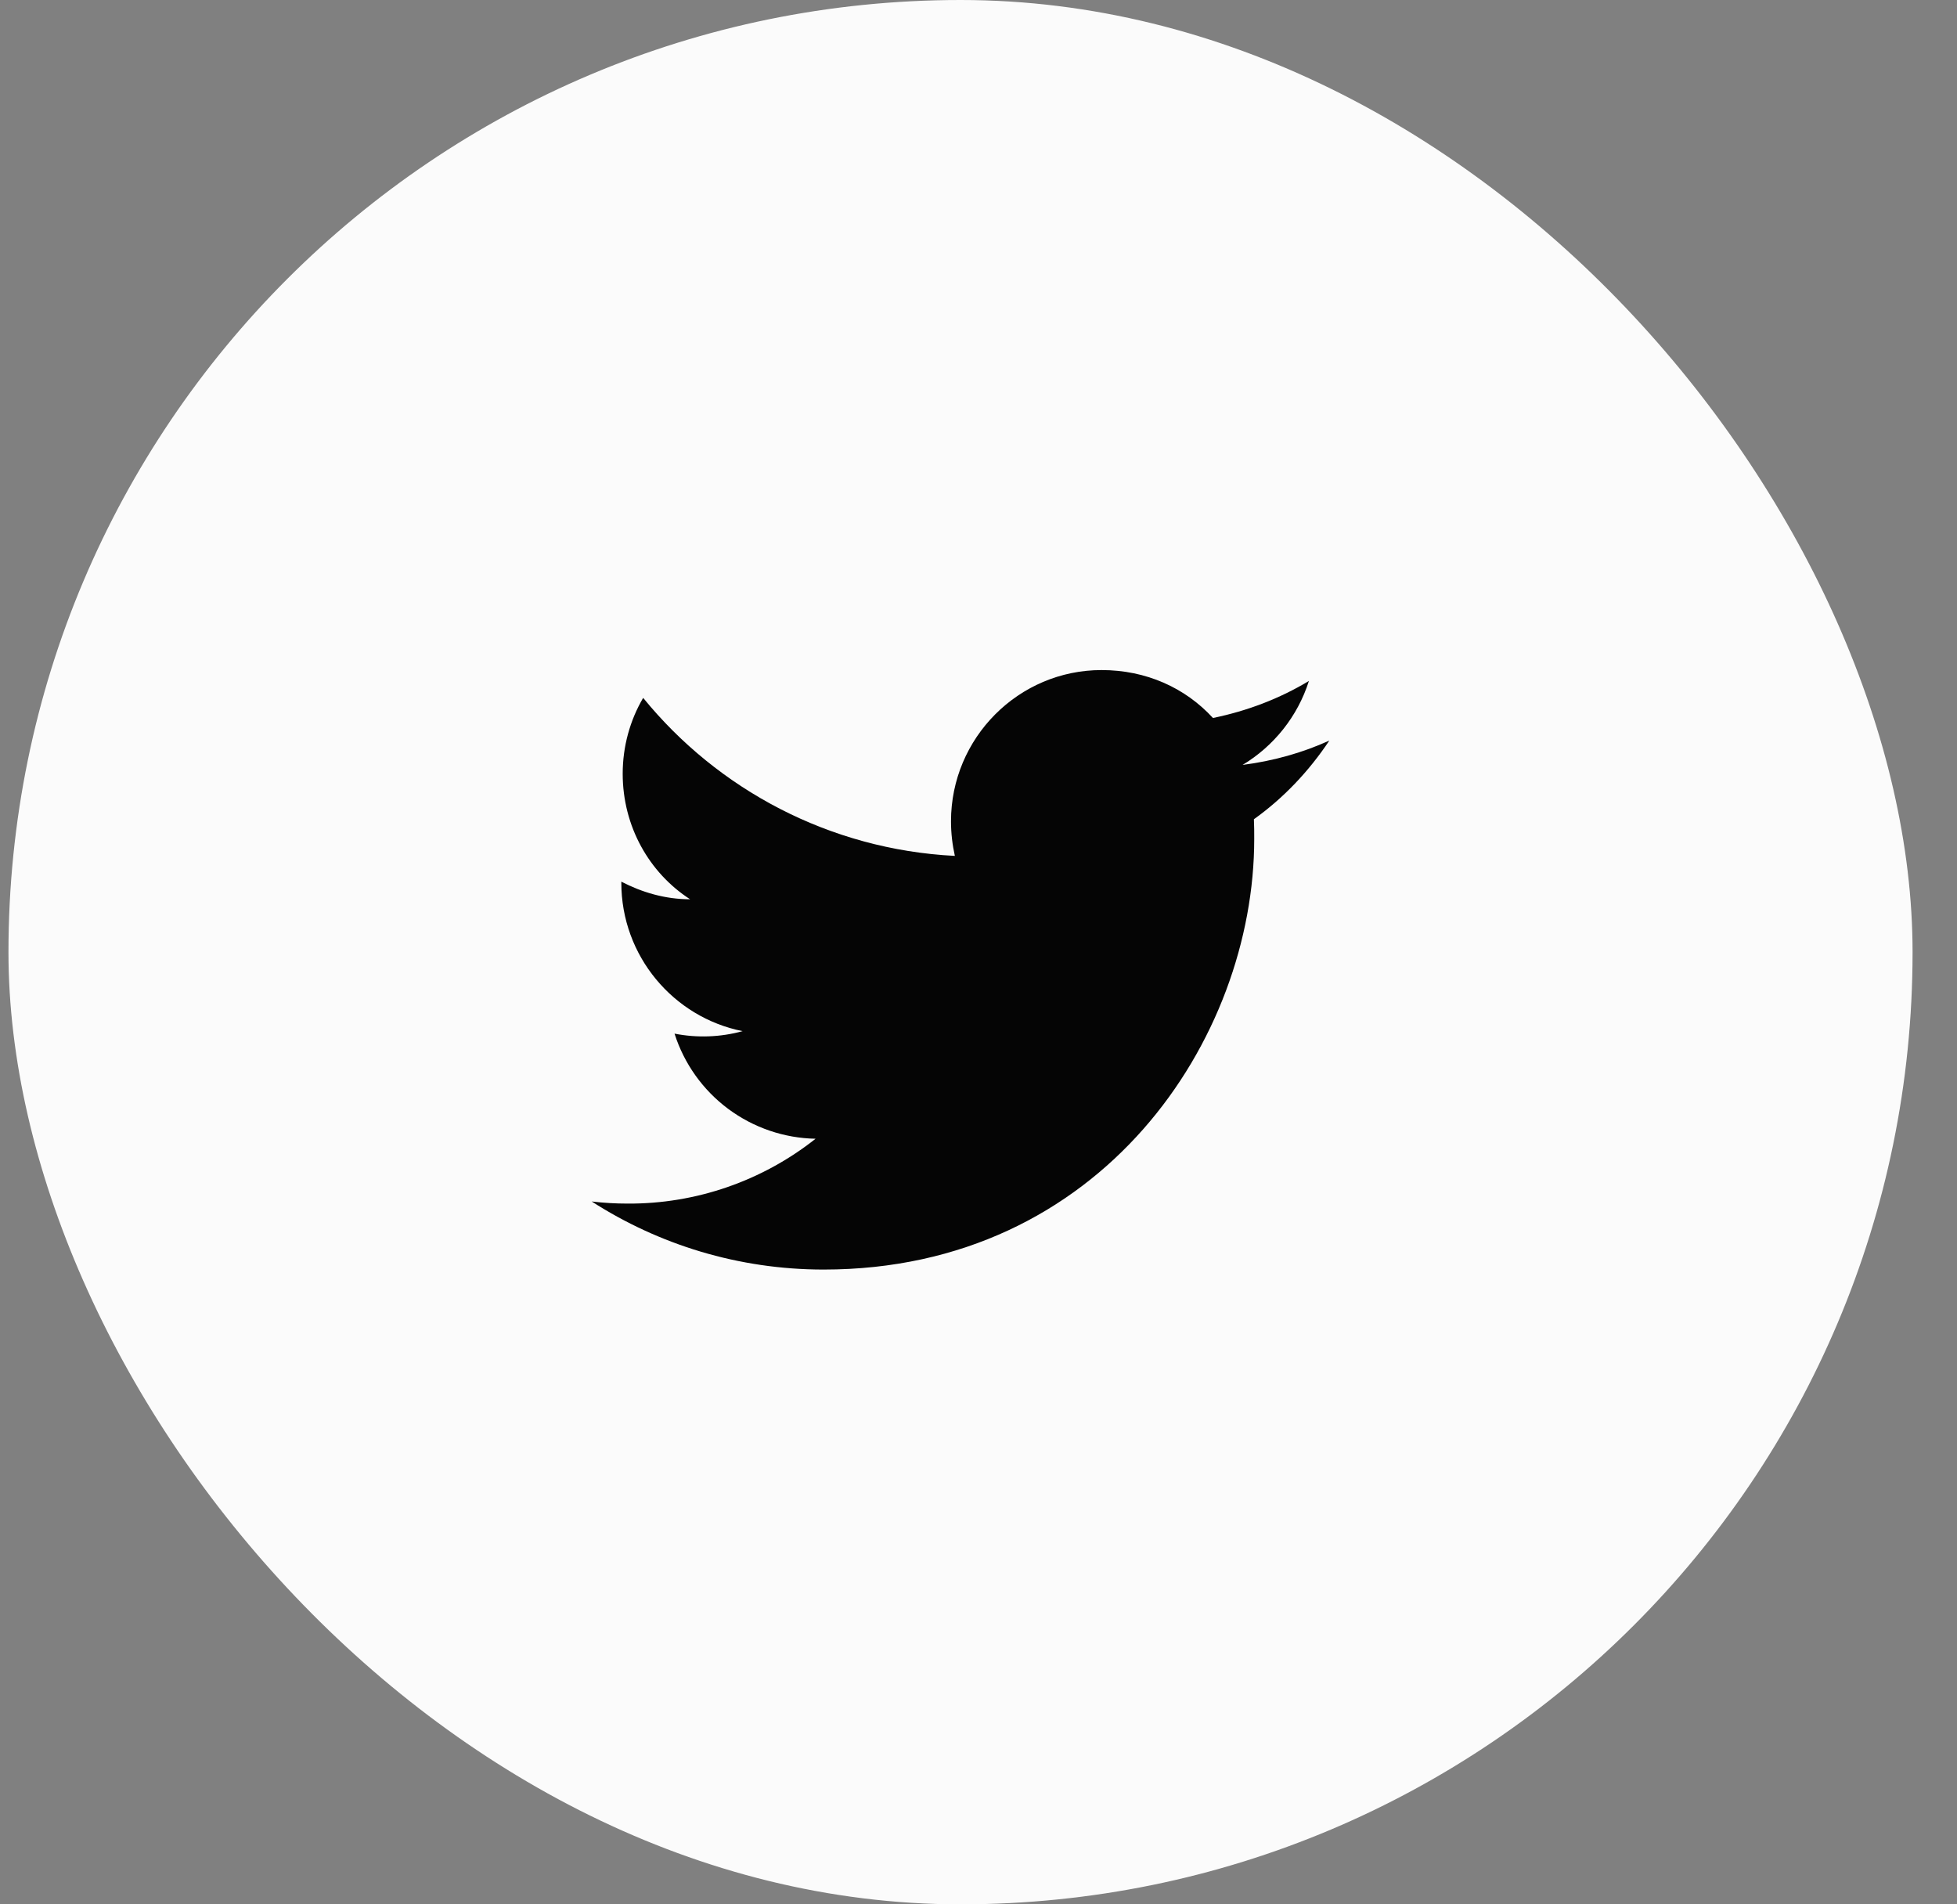
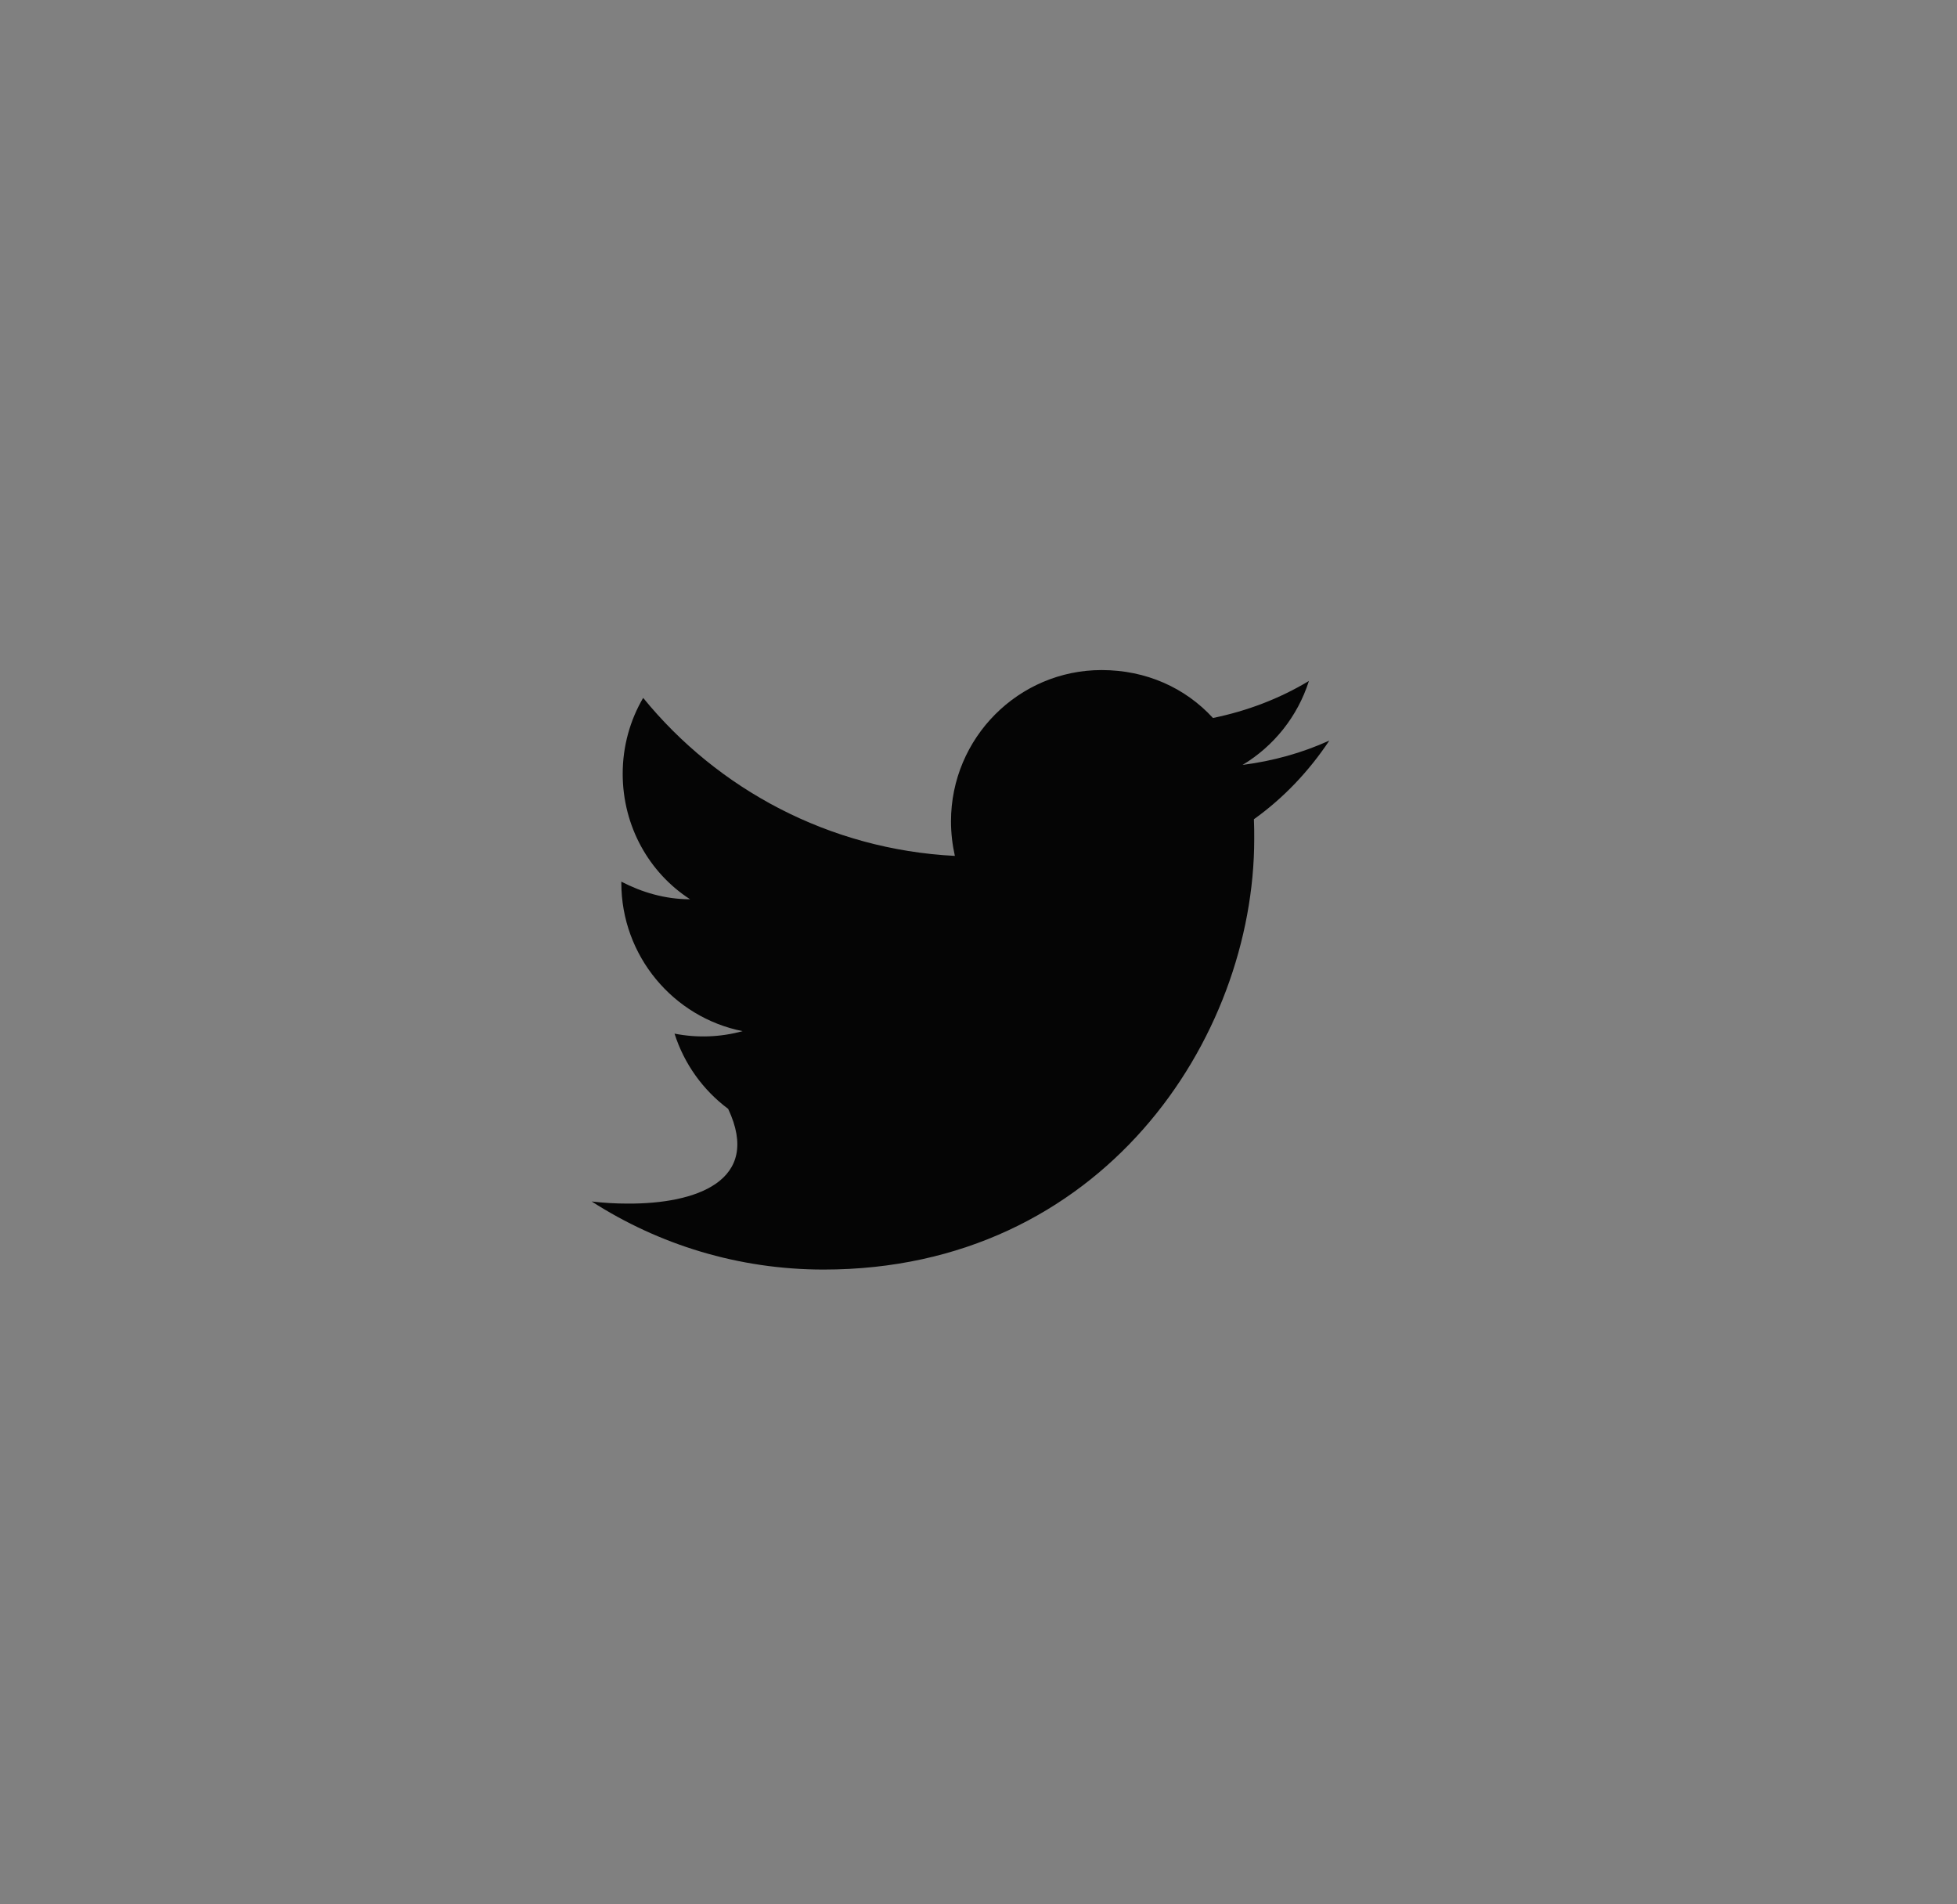
<svg xmlns="http://www.w3.org/2000/svg" width="37" height="36" viewBox="0 0 37 36" fill="none">
  <rect x="0" y="0" width="37" height="36" fill="#808080" stroke="none" />
-   <rect x="0.16" width="36" height="36" rx="18" fill="#FBFBFB" />
-   <path d="M25.133 14C24.62 14.233 24.067 14.387 23.493 14.46C24.08 14.107 24.533 13.547 24.747 12.873C24.193 13.207 23.58 13.44 22.933 13.573C22.407 13 21.667 12.667 20.827 12.667C19.26 12.667 17.98 13.947 17.98 15.527C17.98 15.753 18.007 15.973 18.053 16.18C15.68 16.06 13.567 14.92 12.16 13.193C11.913 13.613 11.773 14.107 11.773 14.627C11.773 15.62 12.273 16.5 13.047 17C12.573 17 12.133 16.867 11.747 16.667V16.687C11.747 18.073 12.733 19.233 14.04 19.493C13.621 19.608 13.18 19.624 12.753 19.54C12.934 20.108 13.289 20.606 13.767 20.962C14.246 21.318 14.824 21.516 15.42 21.527C14.409 22.327 13.156 22.76 11.867 22.753C11.64 22.753 11.413 22.74 11.187 22.713C12.453 23.527 13.96 24 15.573 24C20.827 24 23.713 19.64 23.713 15.86C23.713 15.733 23.713 15.613 23.707 15.487C24.267 15.087 24.747 14.58 25.133 14Z" fill="#050505" />
+   <path d="M25.133 14C24.62 14.233 24.067 14.387 23.493 14.46C24.08 14.107 24.533 13.547 24.747 12.873C24.193 13.207 23.58 13.44 22.933 13.573C22.407 13 21.667 12.667 20.827 12.667C19.26 12.667 17.98 13.947 17.98 15.527C17.98 15.753 18.007 15.973 18.053 16.18C15.68 16.06 13.567 14.92 12.16 13.193C11.913 13.613 11.773 14.107 11.773 14.627C11.773 15.62 12.273 16.5 13.047 17C12.573 17 12.133 16.867 11.747 16.667V16.687C11.747 18.073 12.733 19.233 14.04 19.493C13.621 19.608 13.18 19.624 12.753 19.54C12.934 20.108 13.289 20.606 13.767 20.962C14.409 22.327 13.156 22.76 11.867 22.753C11.64 22.753 11.413 22.74 11.187 22.713C12.453 23.527 13.96 24 15.573 24C20.827 24 23.713 19.64 23.713 15.86C23.713 15.733 23.713 15.613 23.707 15.487C24.267 15.087 24.747 14.58 25.133 14Z" fill="#050505" />
</svg>